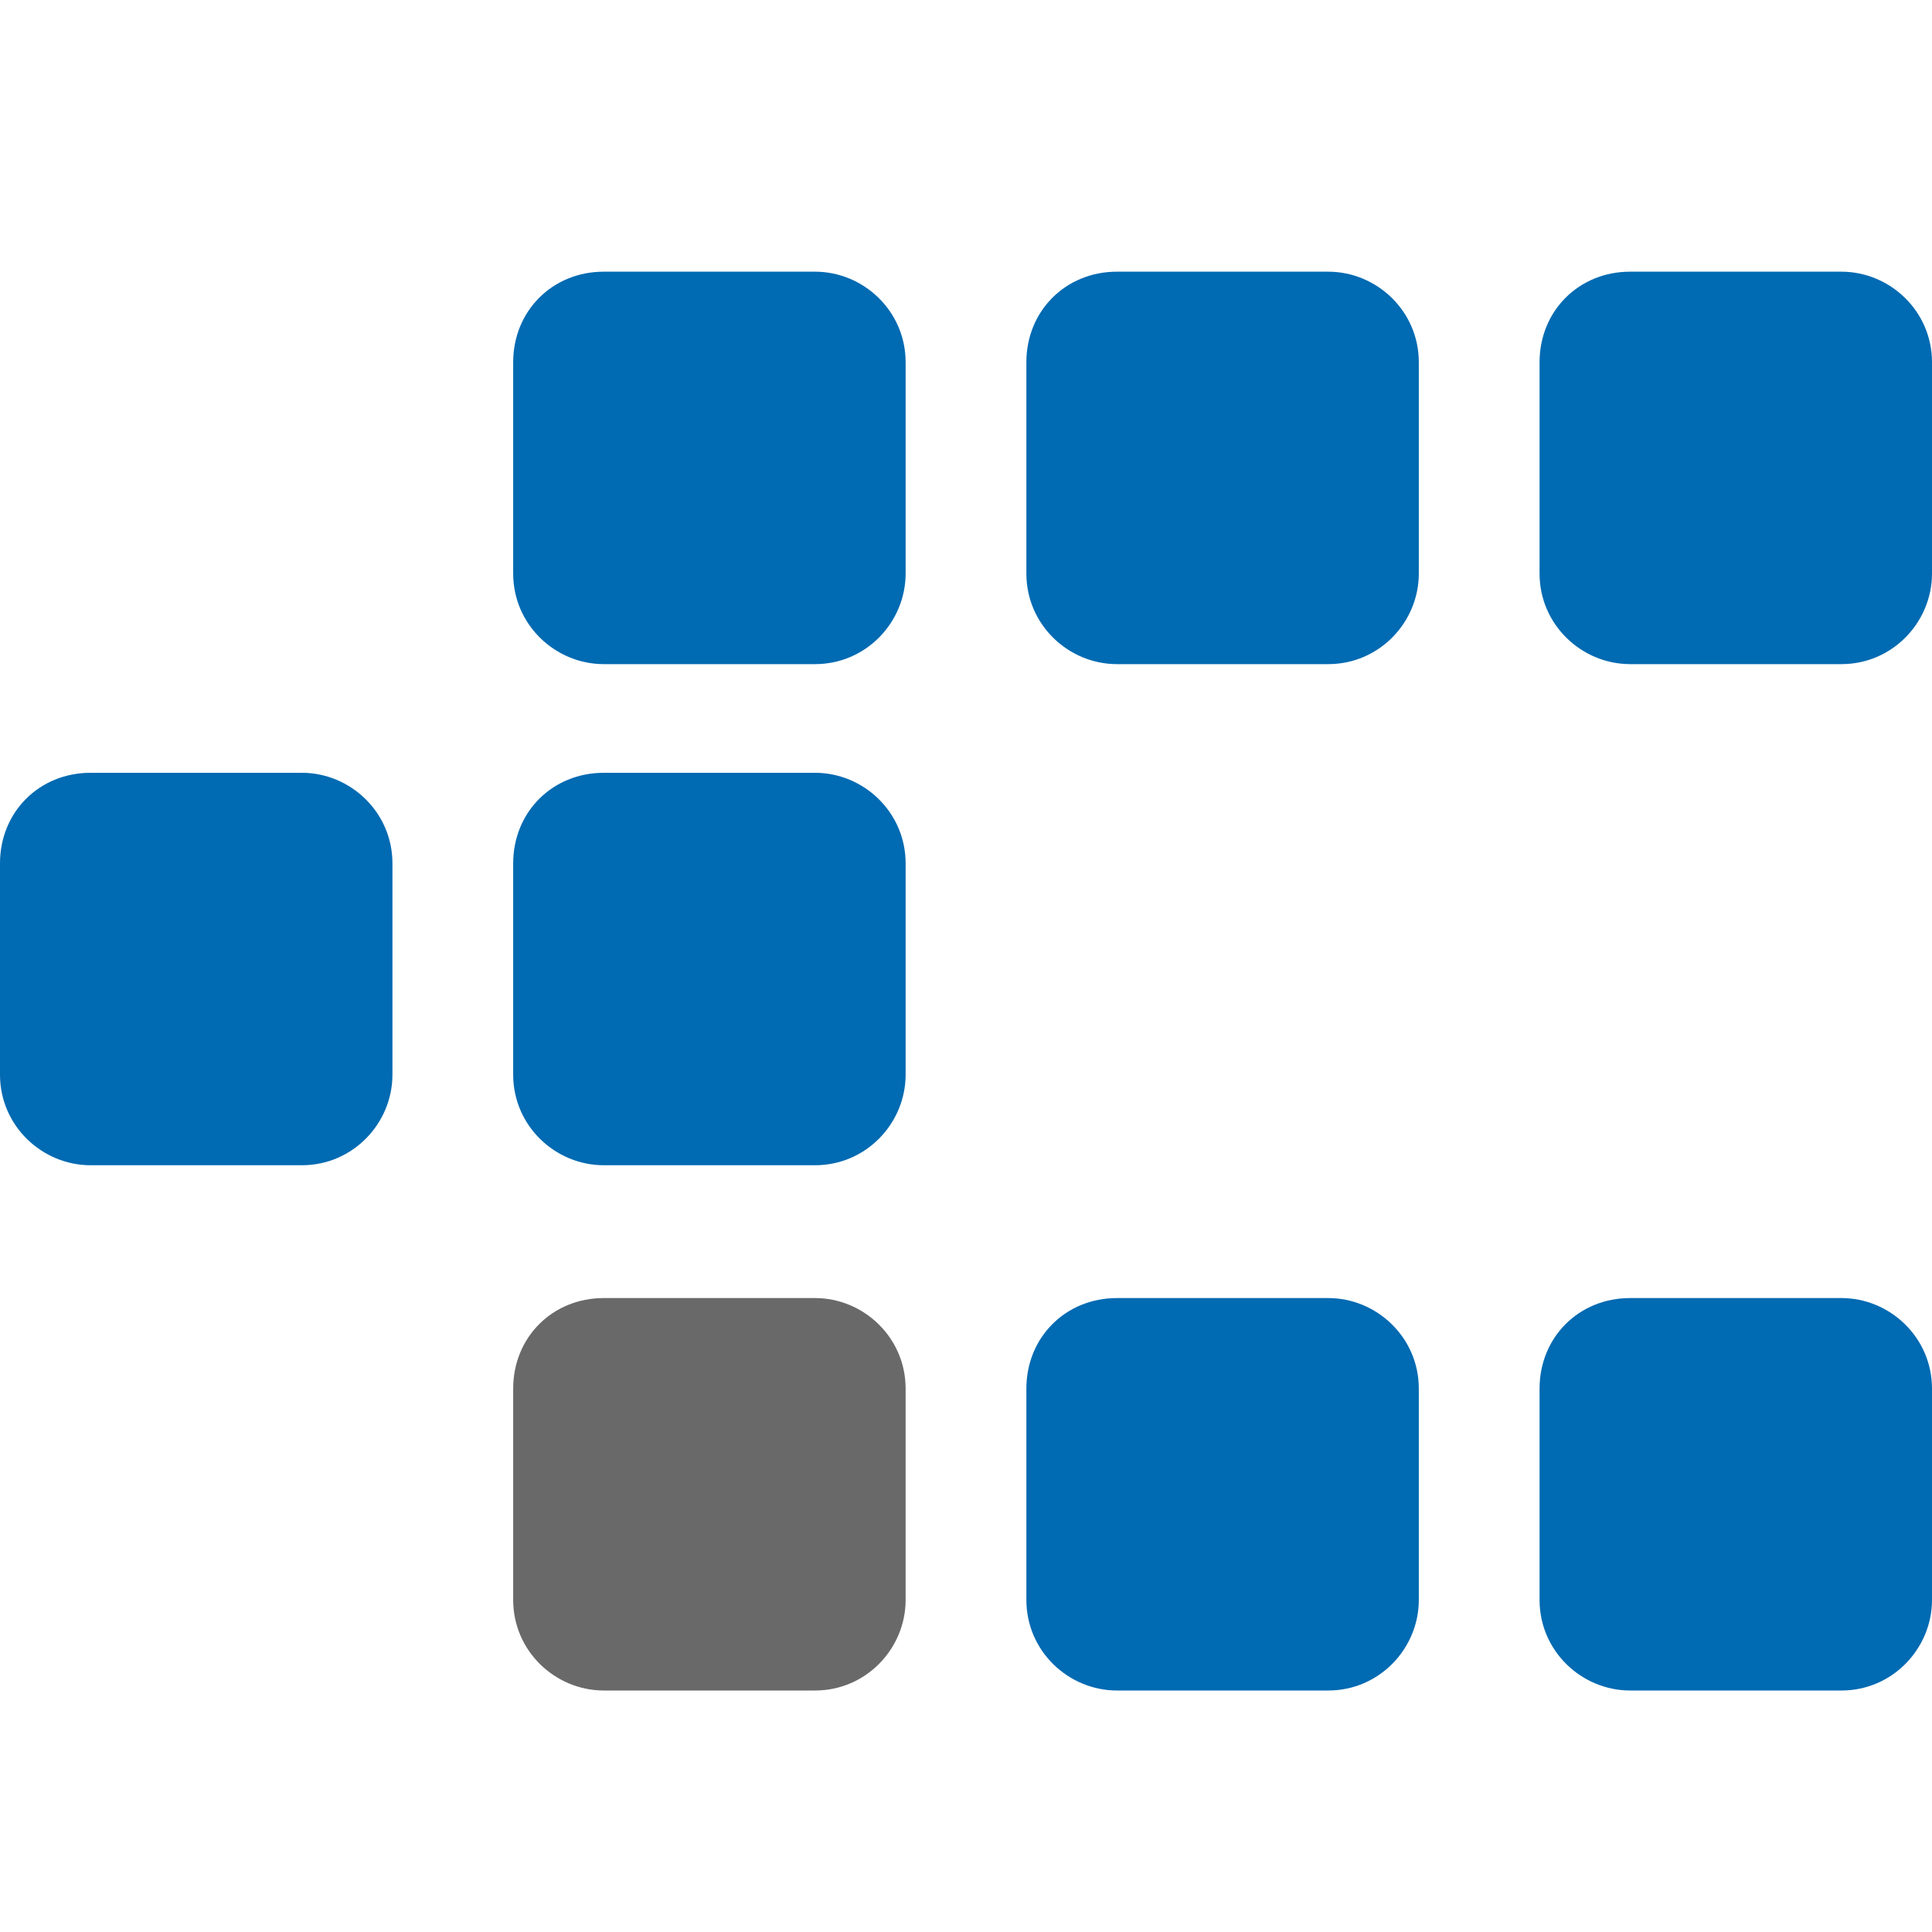
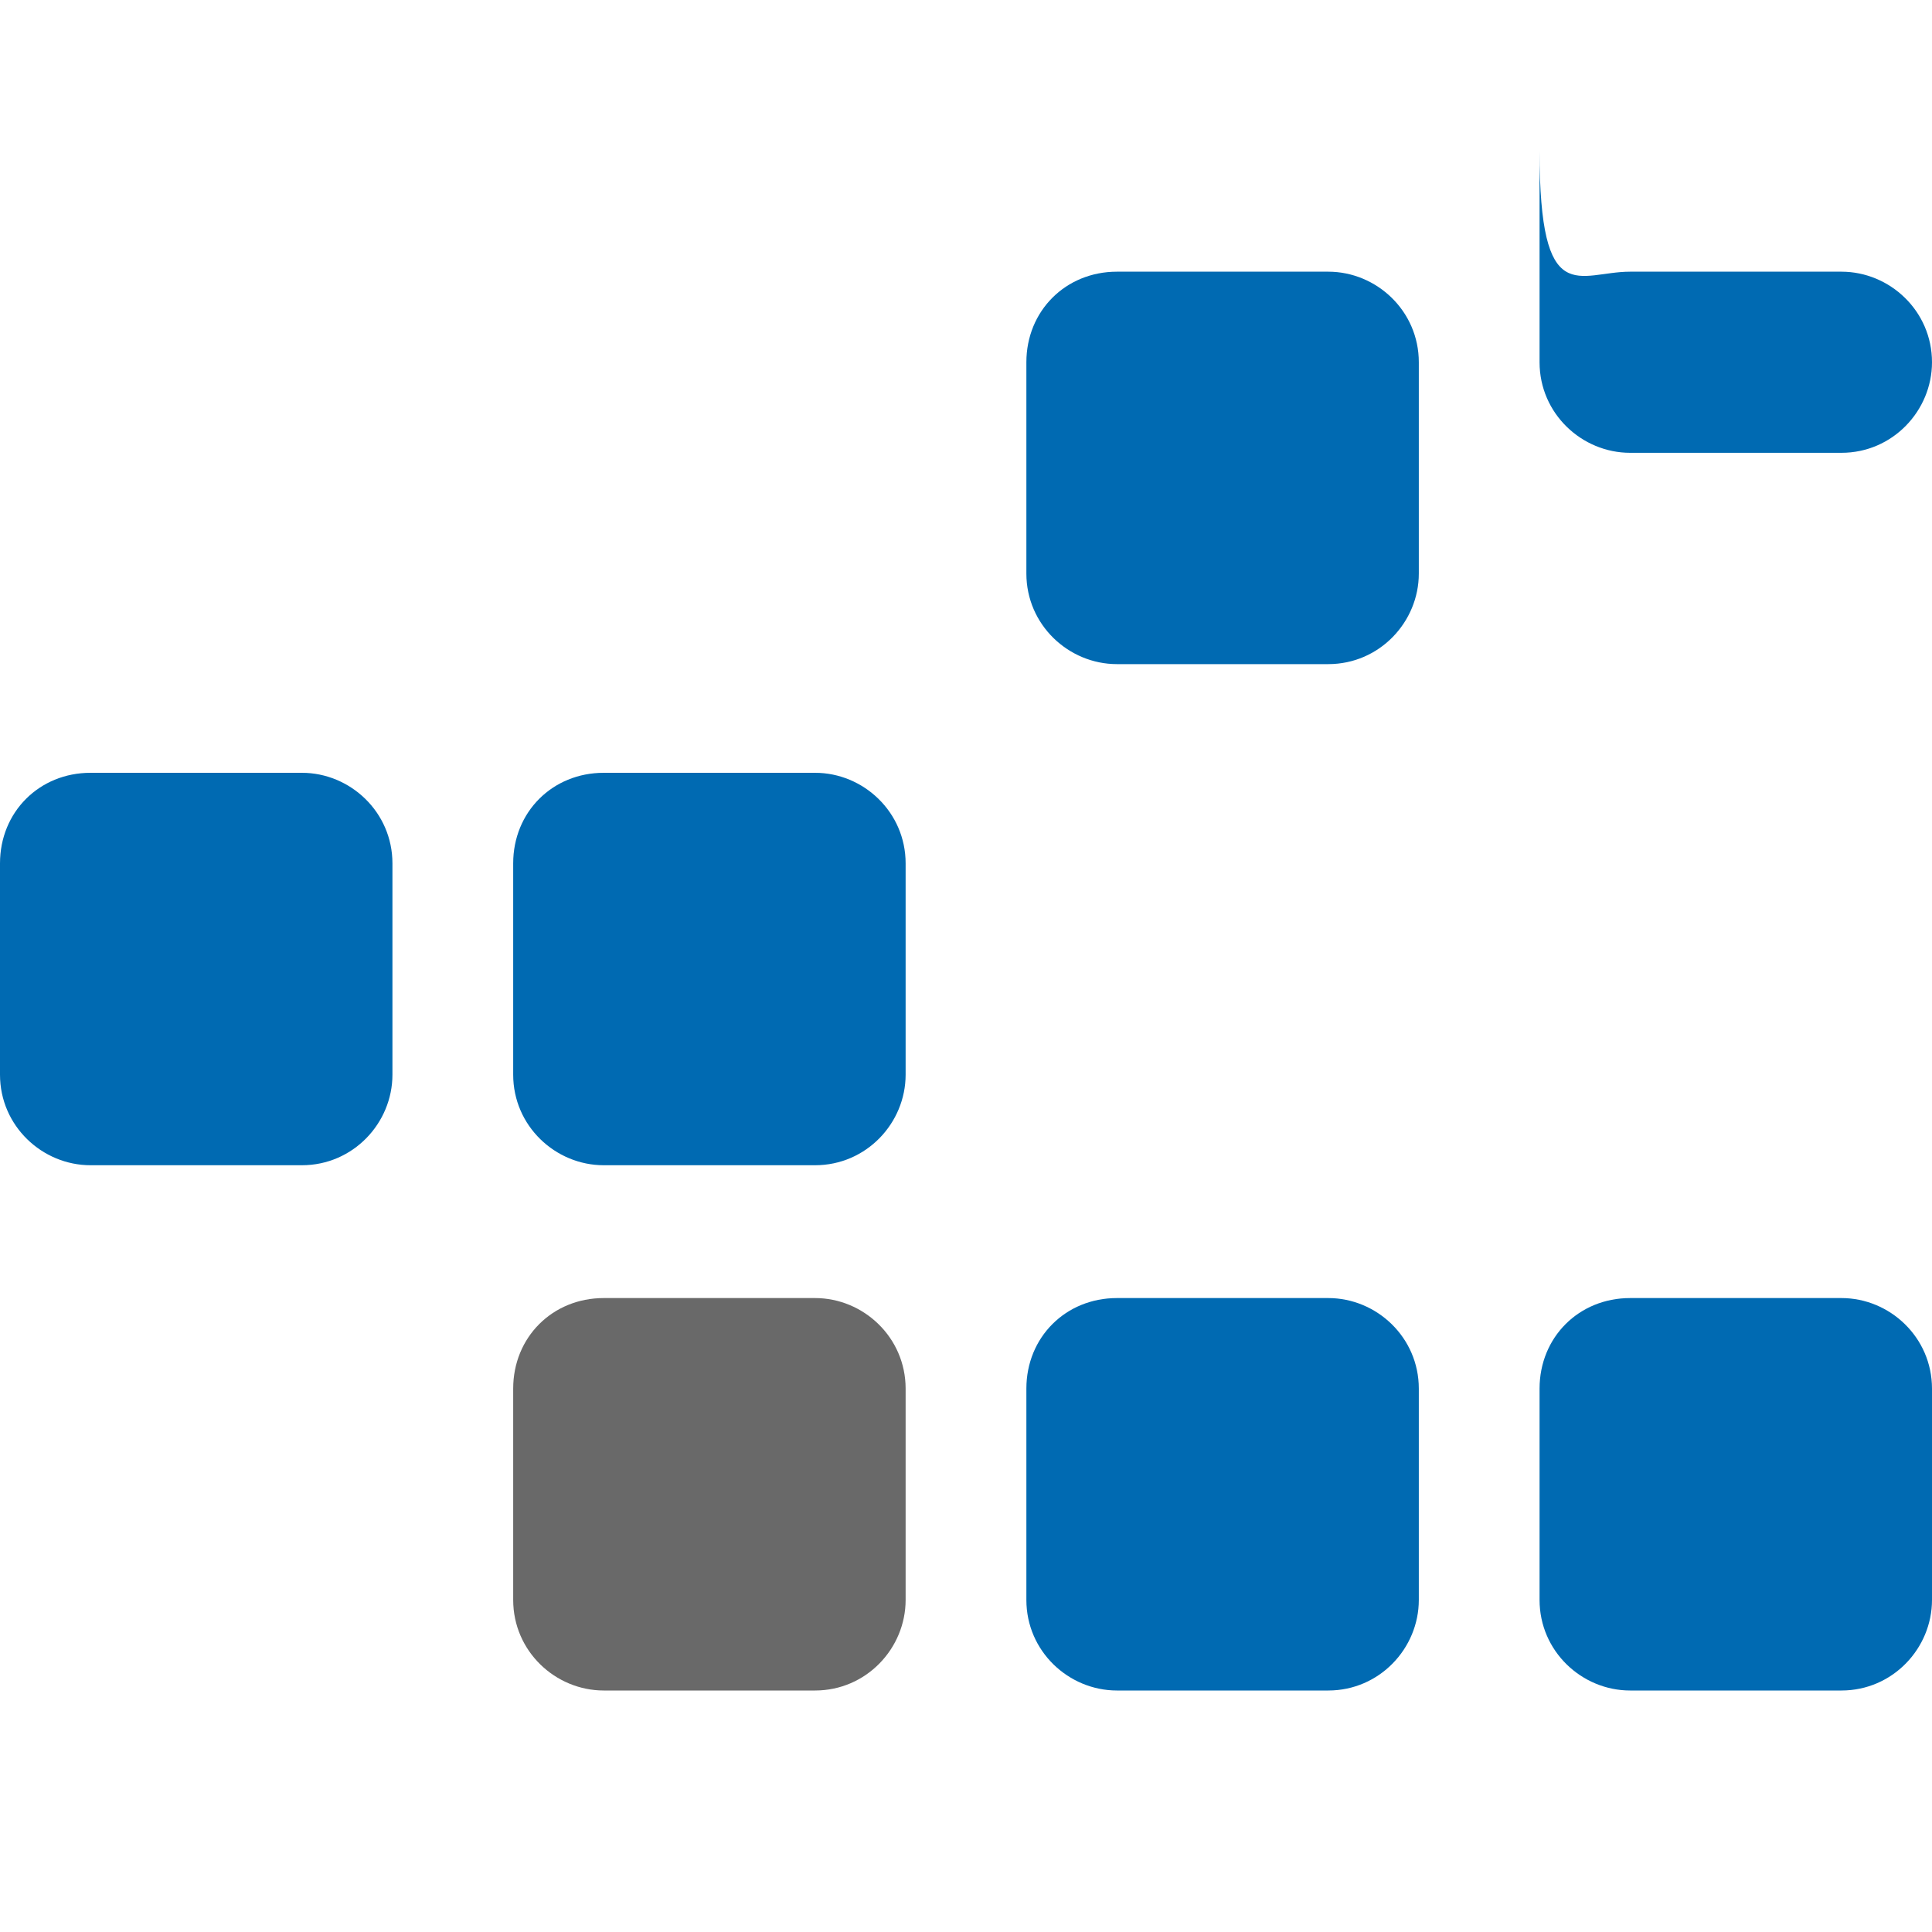
<svg xmlns="http://www.w3.org/2000/svg" version="1.1" id="Ebene_1" x="0px" y="0px" class="his-icon" viewBox="0 0 64 64" style="enable-background:new 0 0 64 64;" xml:space="preserve">
  <g>
    <g>
      <path style="fill:#006AB2;" d="M3,25.6h7c1.6,0,3,1.3,3,3v7c0,1.601-1.3,3-3,3H3c-1.6,0-3-1.3-3-3v-7C0,26.9,1.3,25.6,3,25.6z" />
    </g>
    <g>
      <path style="fill:#006AB2;" d="M20,25.6h7c1.6,0,3,1.3,3,3v7c0,1.601-1.3,3-3,3h-7c-1.6,0-3-1.3-3-3v-7C17,26.9,18.3,25.6,20,25.6    z" />
    </g>
    <g>
-       <path style="fill:#006AB2;" d="M20,9h7c1.6,0,3,1.3,3,3v7c0,1.6-1.3,3-3,3h-7c-1.6,0-3-1.3-3-3v-7C17,10.3,18.3,9,20,9z" />
-     </g>
+       </g>
    <g>
      <path style="fill:#006AB2;" d="M37,9h7c1.6,0,3,1.3,3,3v7c0,1.6-1.3,3-3,3h-7c-1.6,0-3-1.3-3-3v-7C34,10.3,35.3,9,37,9z" />
    </g>
    <g>
-       <path style="fill:#006AB2;" d="M54,9h7c1.6,0,3,1.3,3,3v7c0,1.6-1.3,3-3,3h-7c-1.6,0-3-1.3-3-3v-7C51,10.3,52.3,9,54,9z" />
+       <path style="fill:#006AB2;" d="M54,9h7c1.6,0,3,1.3,3,3c0,1.6-1.3,3-3,3h-7c-1.6,0-3-1.3-3-3v-7C51,10.3,52.3,9,54,9z" />
    </g>
    <g>
      <path style="fill:#696969;" d="M20,43h7c1.6,0,3,1.3,3,3v7c0,1.6-1.3,3-3,3h-7c-1.6,0-3-1.3-3-3v-7C17,44.3,18.3,43,20,43z" />
    </g>
    <g>
      <path style="fill:#006AB2;" d="M37,43h7c1.6,0,3,1.3,3,3v7c0,1.6-1.3,3-3,3h-7c-1.6,0-3-1.3-3-3v-7C34,44.3,35.3,43,37,43z" />
    </g>
    <g>
      <path style="fill:#006AB2;" d="M54,43h7c1.6,0,3,1.3,3,3v7c0,1.6-1.3,3-3,3h-7c-1.6,0-3-1.3-3-3v-7C51,44.3,52.3,43,54,43z" />
    </g>
  </g>
</svg>